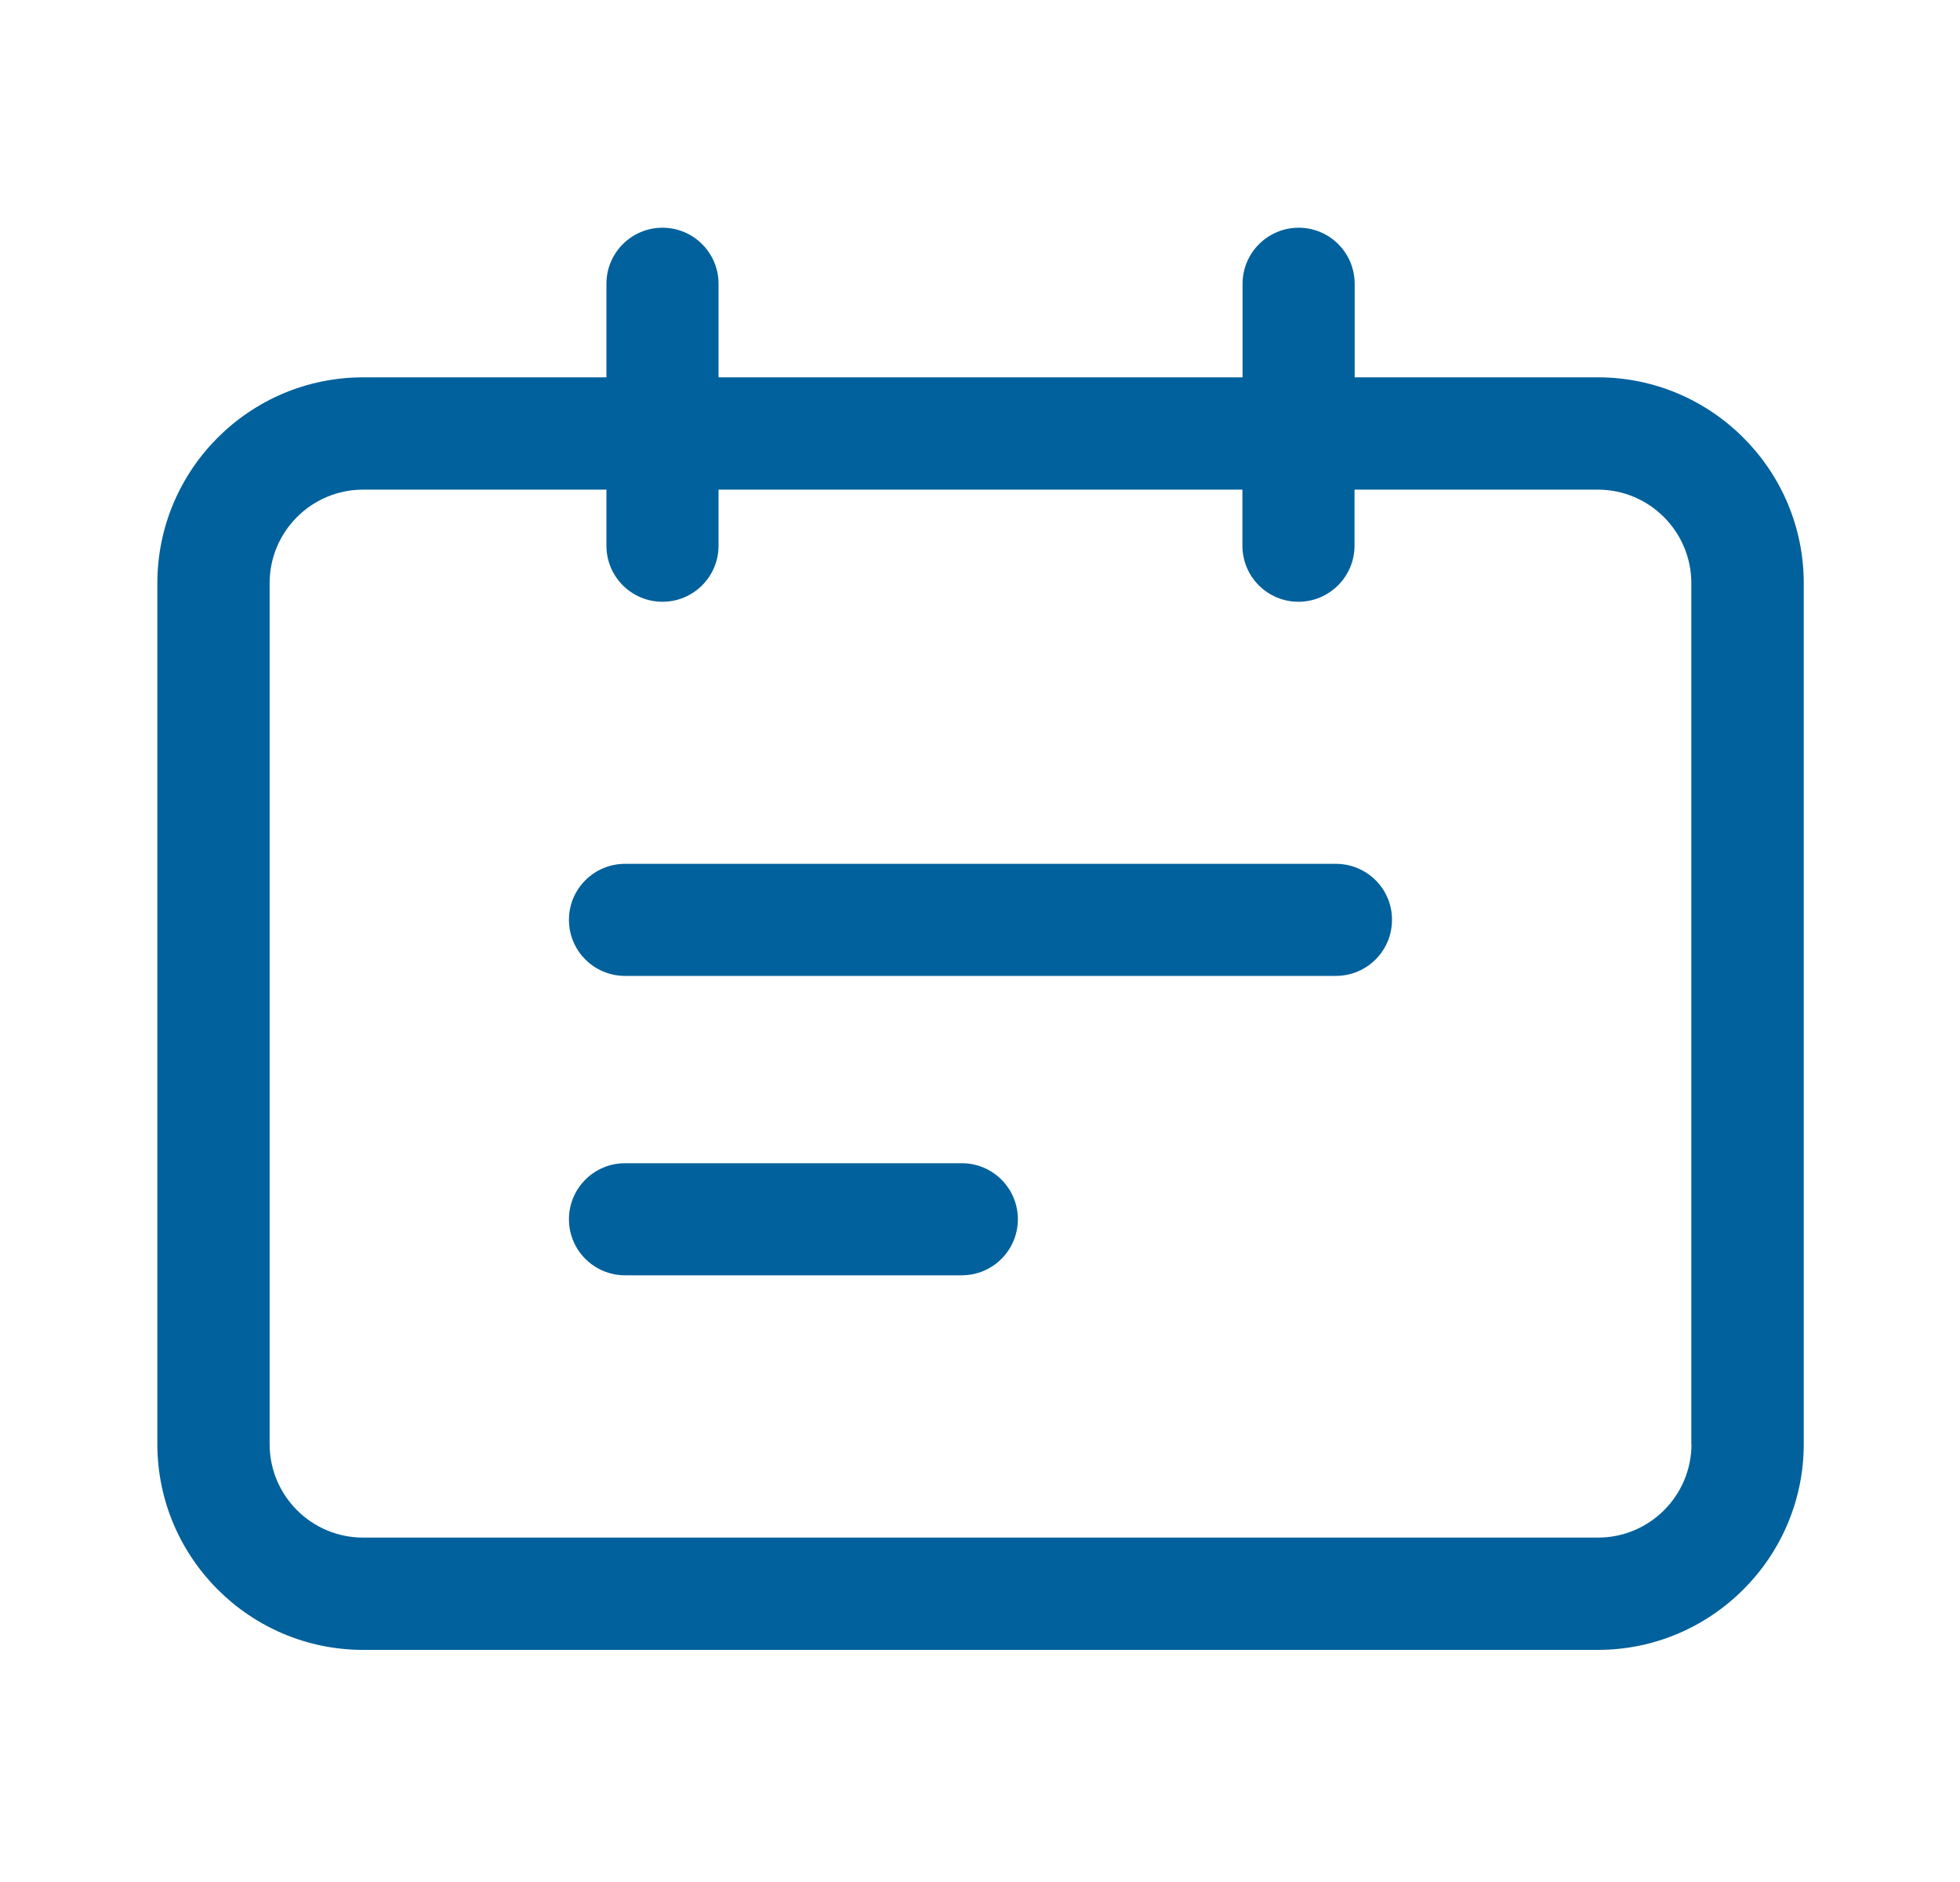
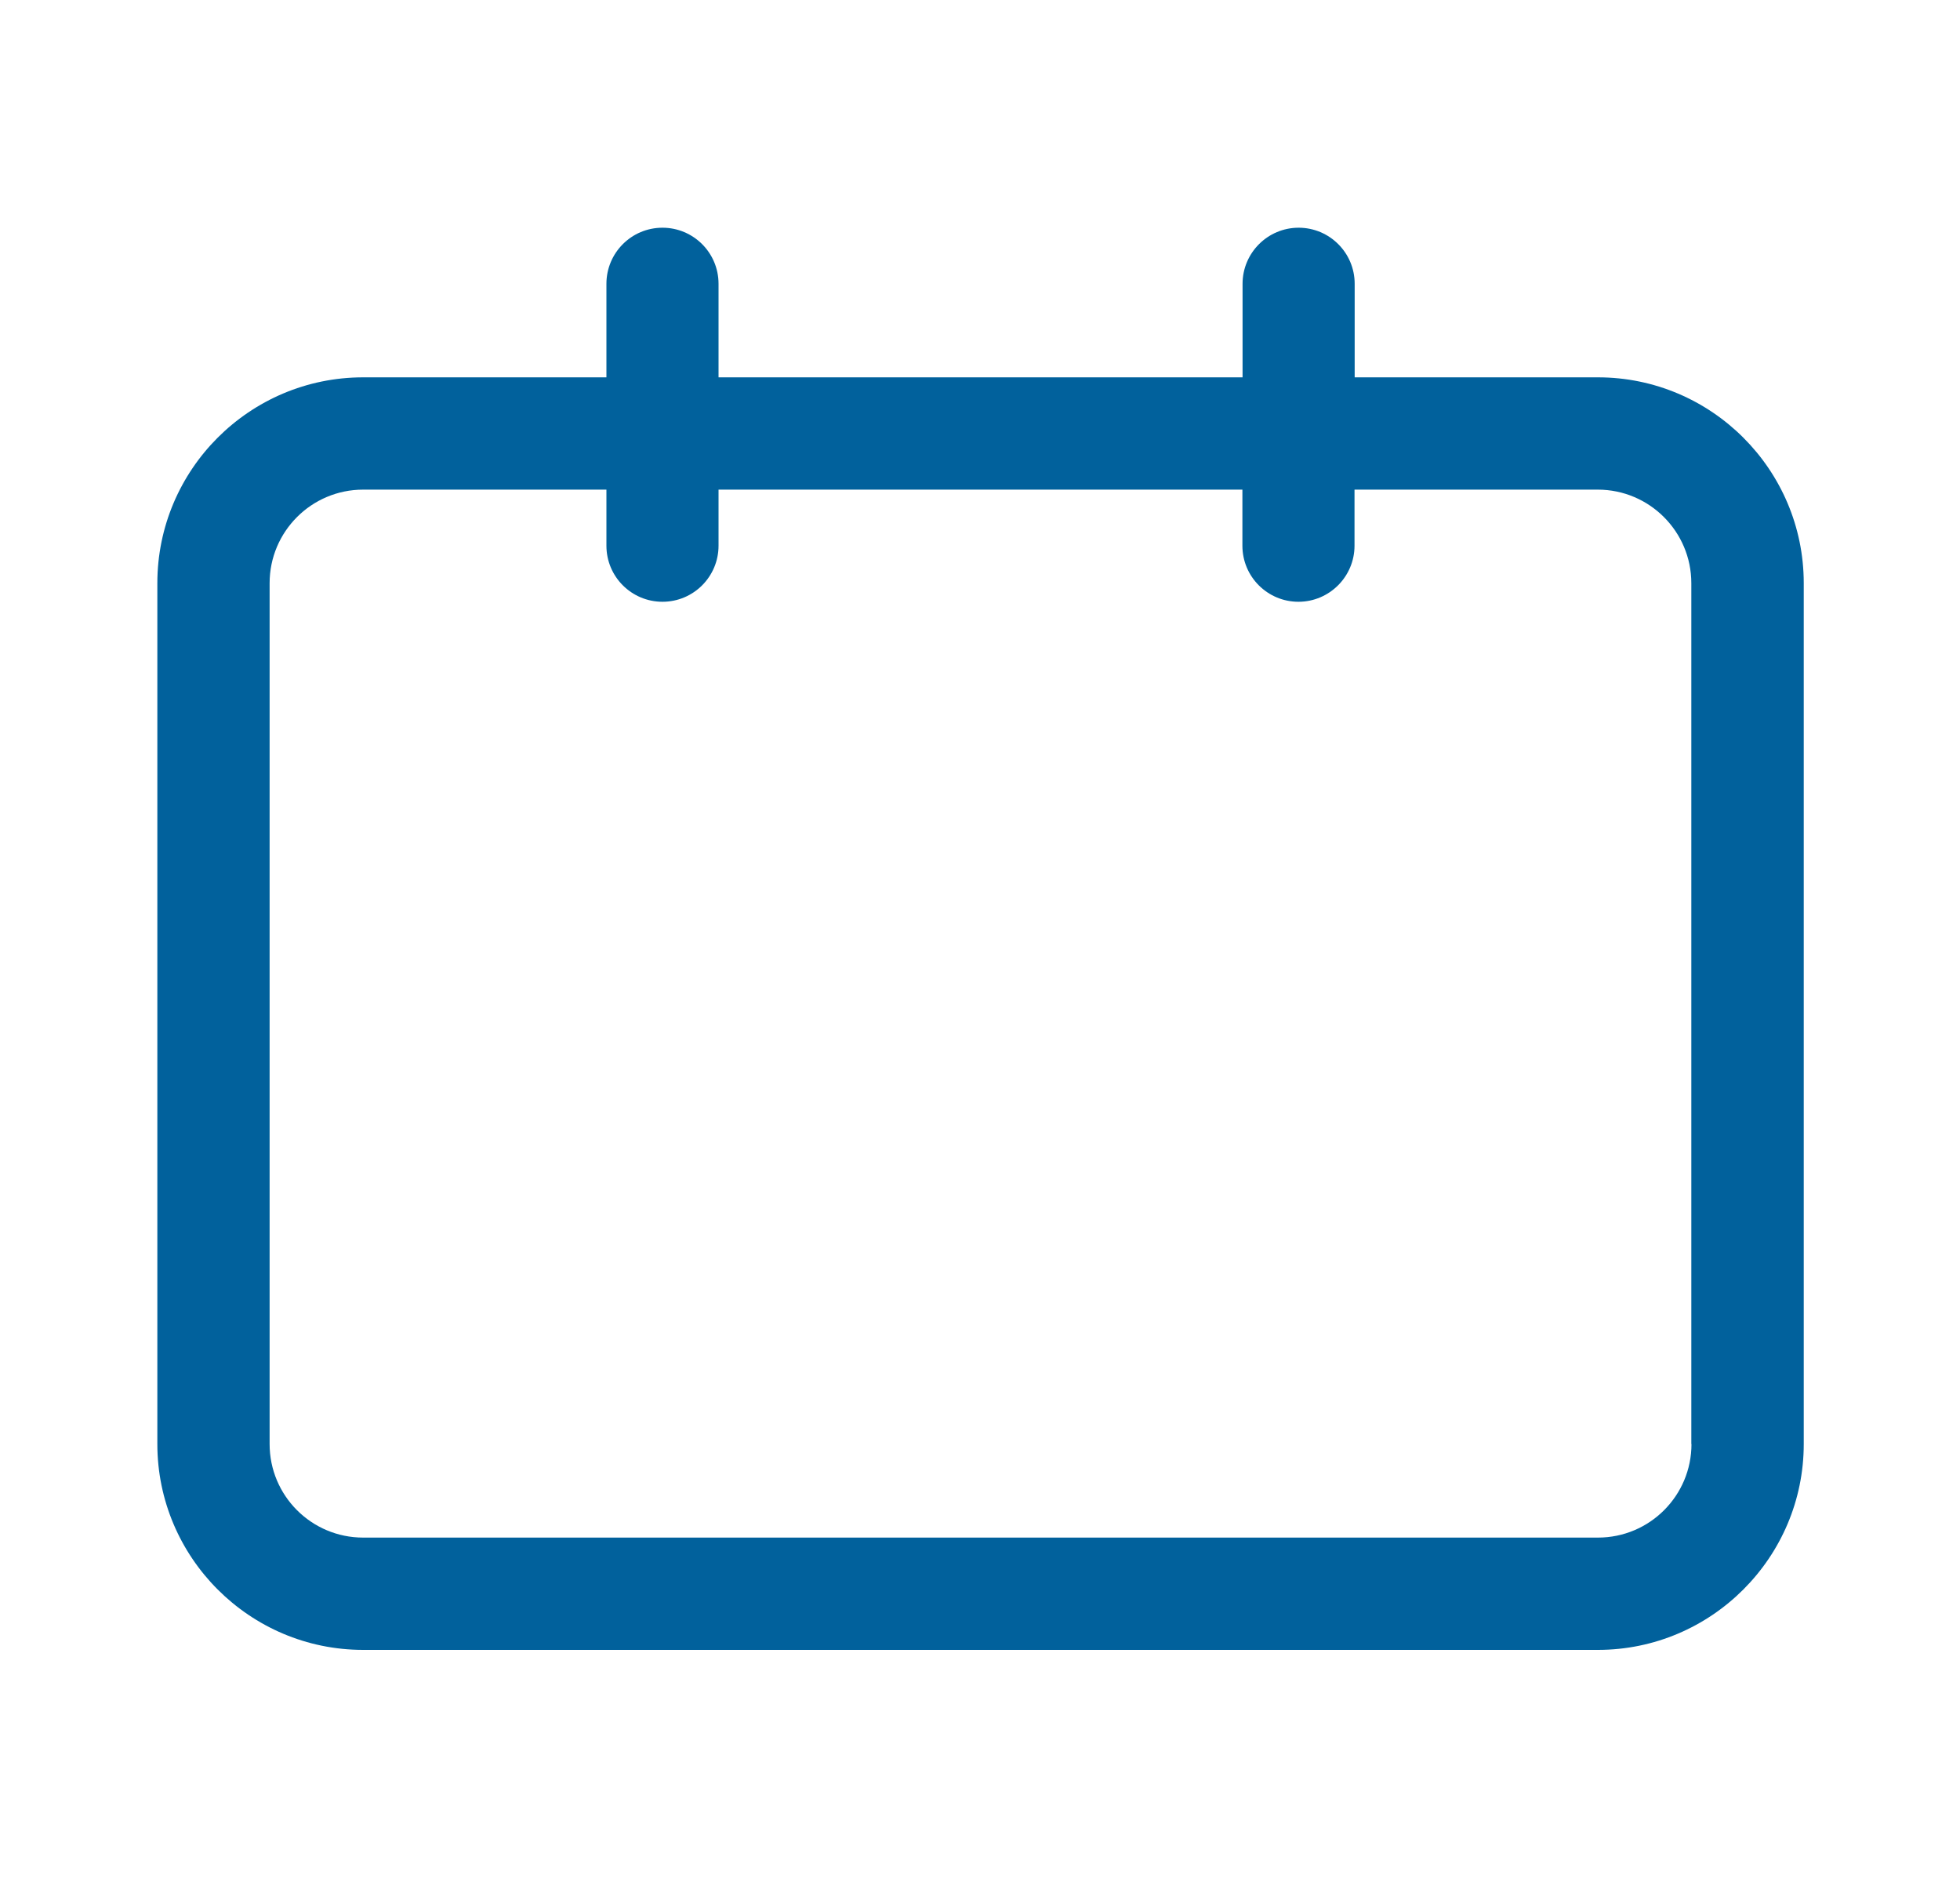
<svg xmlns="http://www.w3.org/2000/svg" width="25" height="24" viewBox="0 0 25 24" fill="none">
-   <path d="M12.268 14.834H7.972C7.576 14.834 7.257 15.155 7.257 15.548C7.257 15.944 7.578 16.263 7.972 16.263H12.268C12.664 16.263 12.983 15.942 12.983 15.548C12.983 15.155 12.664 14.834 12.268 14.834ZM17.04 11.016H7.972C7.576 11.016 7.257 11.337 7.257 11.73C7.257 12.127 7.578 12.445 7.972 12.445H17.04C17.436 12.445 17.755 12.124 17.755 11.73C17.757 11.337 17.436 11.016 17.04 11.016Z" fill="#01619C" />
  <path d="M20.382 4.812H17.279V3.619C17.279 3.223 16.958 2.904 16.564 2.904C16.17 2.904 15.849 3.225 15.849 3.619V4.812H9.165V3.619C9.165 3.223 8.844 2.904 8.45 2.904C8.054 2.904 7.735 3.225 7.735 3.619V4.812H4.632C3.184 4.812 2.007 5.989 2.007 7.437V18.415C2.007 19.861 3.184 21.04 4.632 21.04H20.382C21.828 21.04 23.007 19.861 23.007 18.415V7.437C23.007 5.989 21.828 4.812 20.382 4.812ZM21.575 18.415C21.575 19.074 21.041 19.608 20.382 19.608H4.632C3.973 19.608 3.439 19.074 3.439 18.415V7.437C3.439 6.779 3.973 6.244 4.632 6.244H7.735V6.959C7.735 7.355 8.056 7.674 8.45 7.674C8.846 7.674 9.165 7.353 9.165 6.959V6.244H15.847V6.959C15.847 7.355 16.168 7.674 16.562 7.674C16.956 7.674 17.277 7.353 17.277 6.959V6.244H20.38C21.038 6.244 21.573 6.779 21.573 7.437V18.415H21.575Z" fill="#01619C" />
</svg>